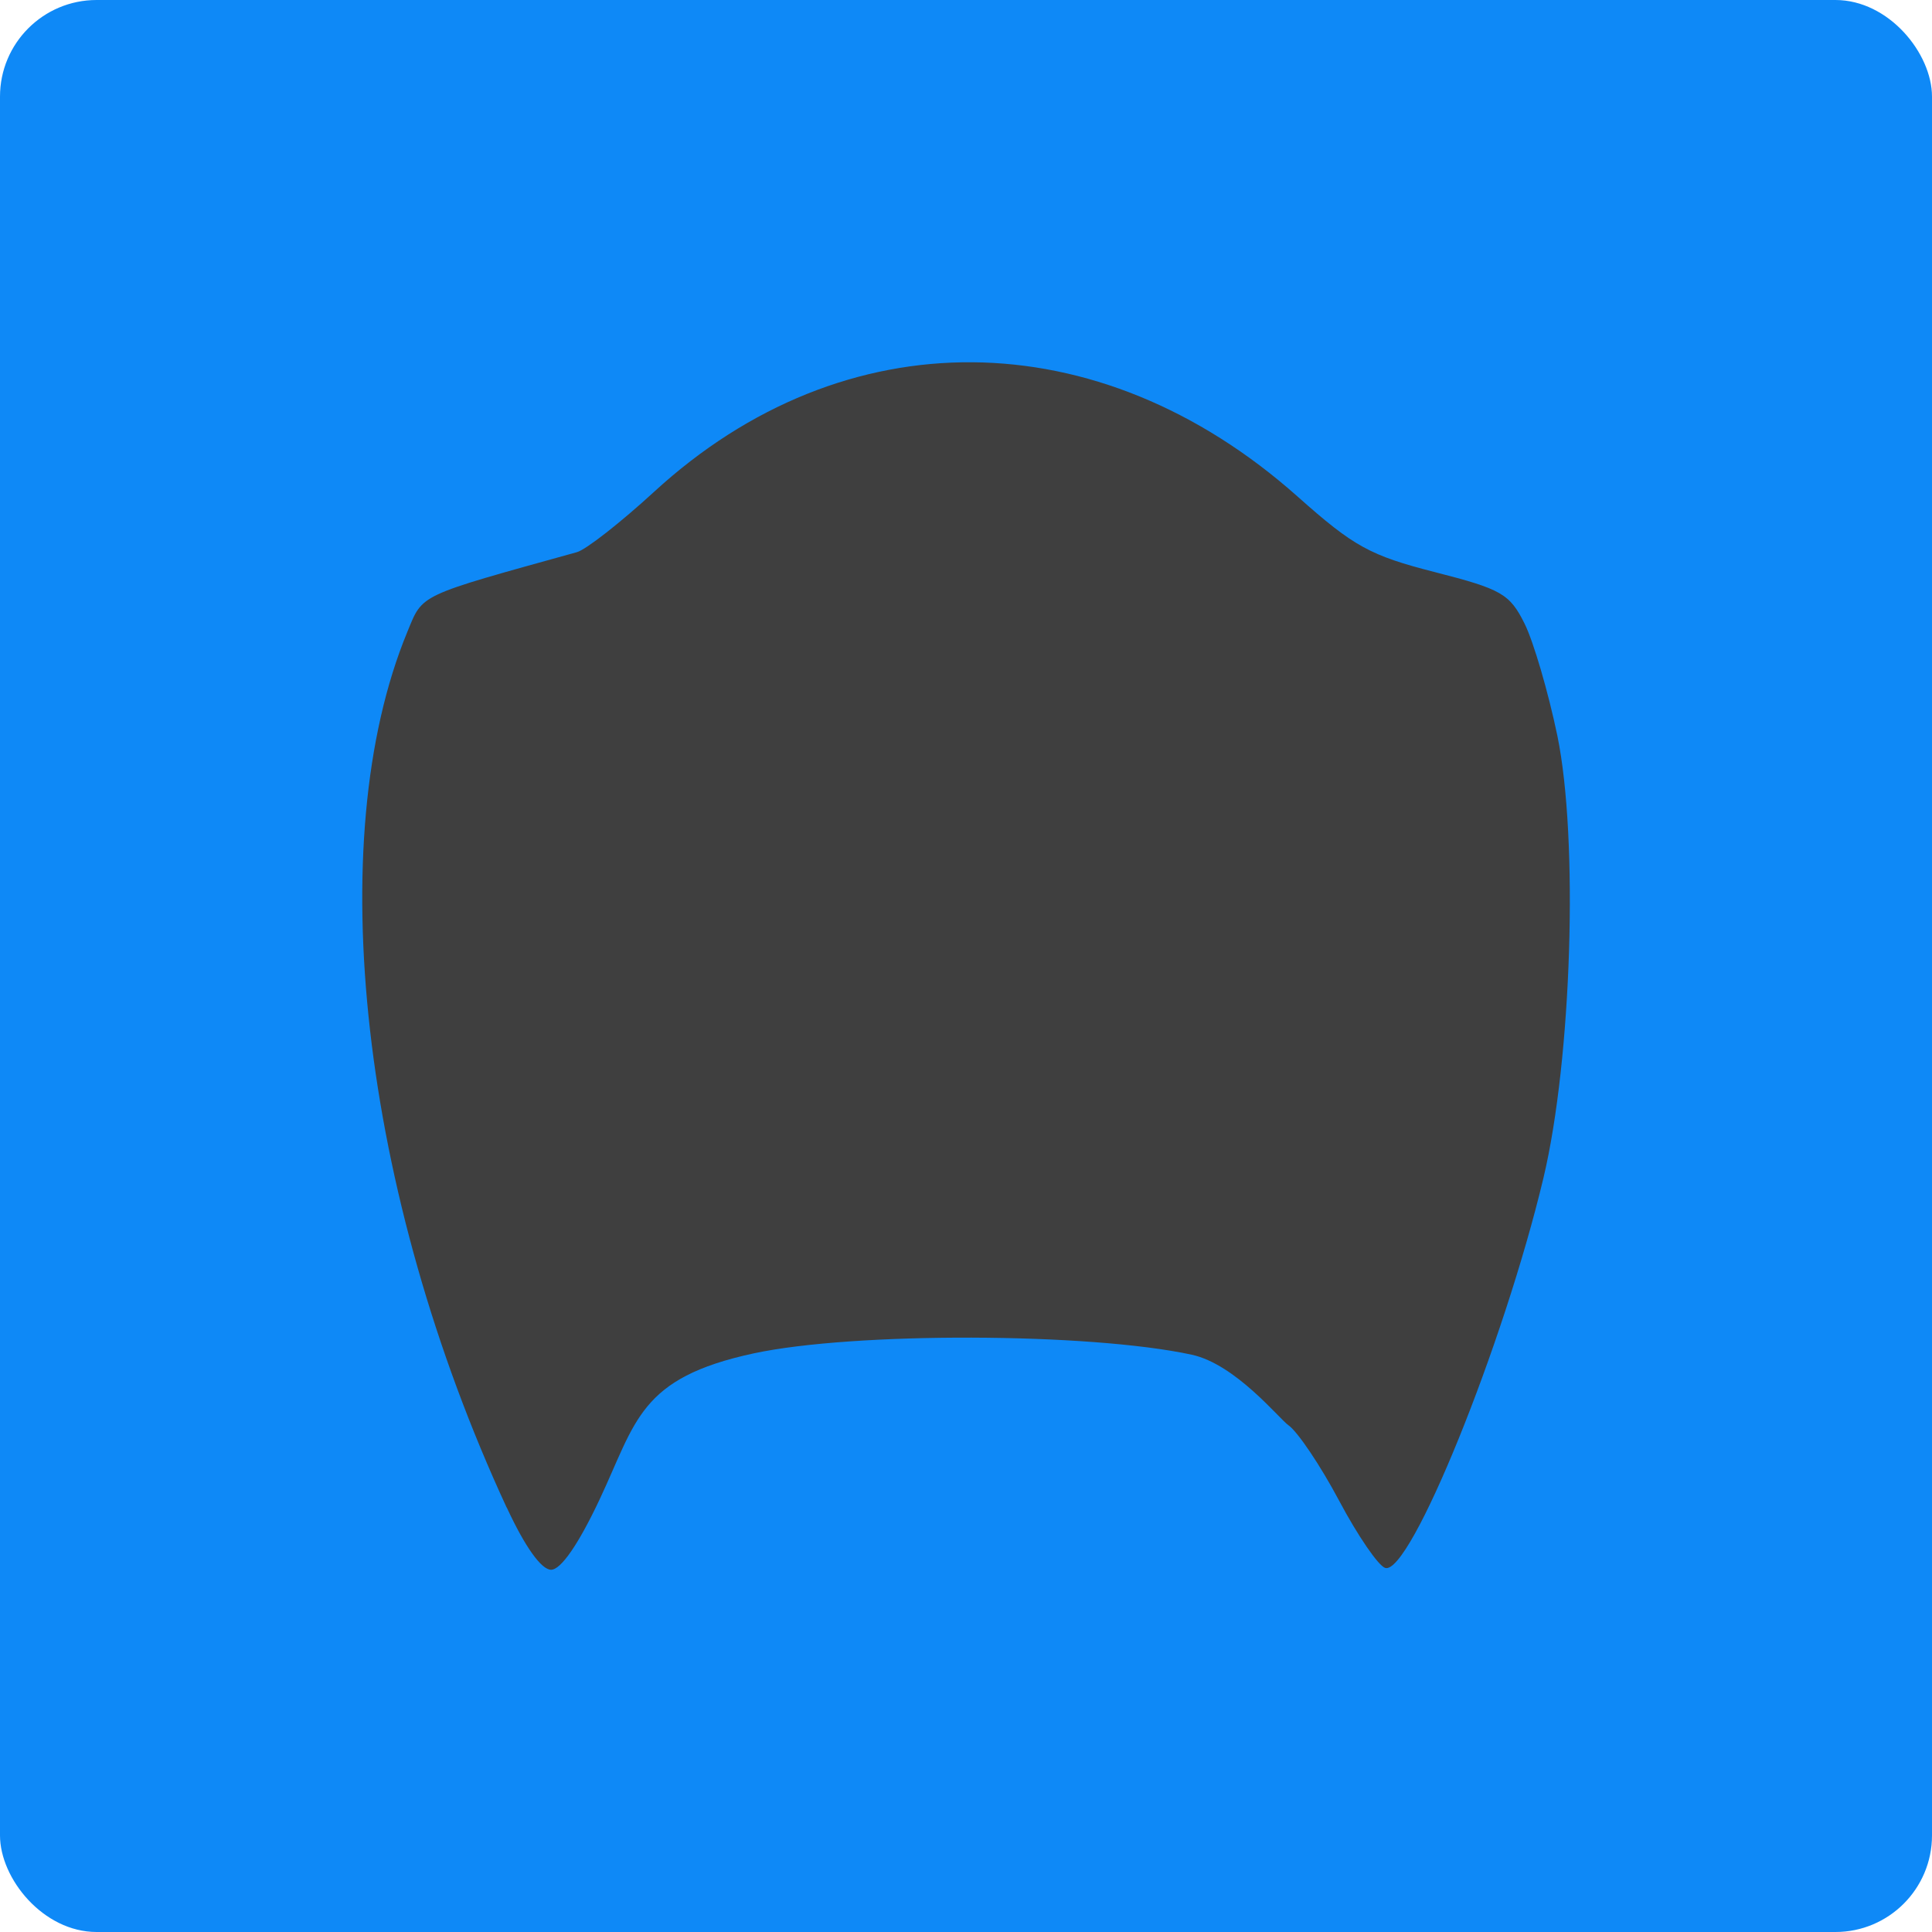
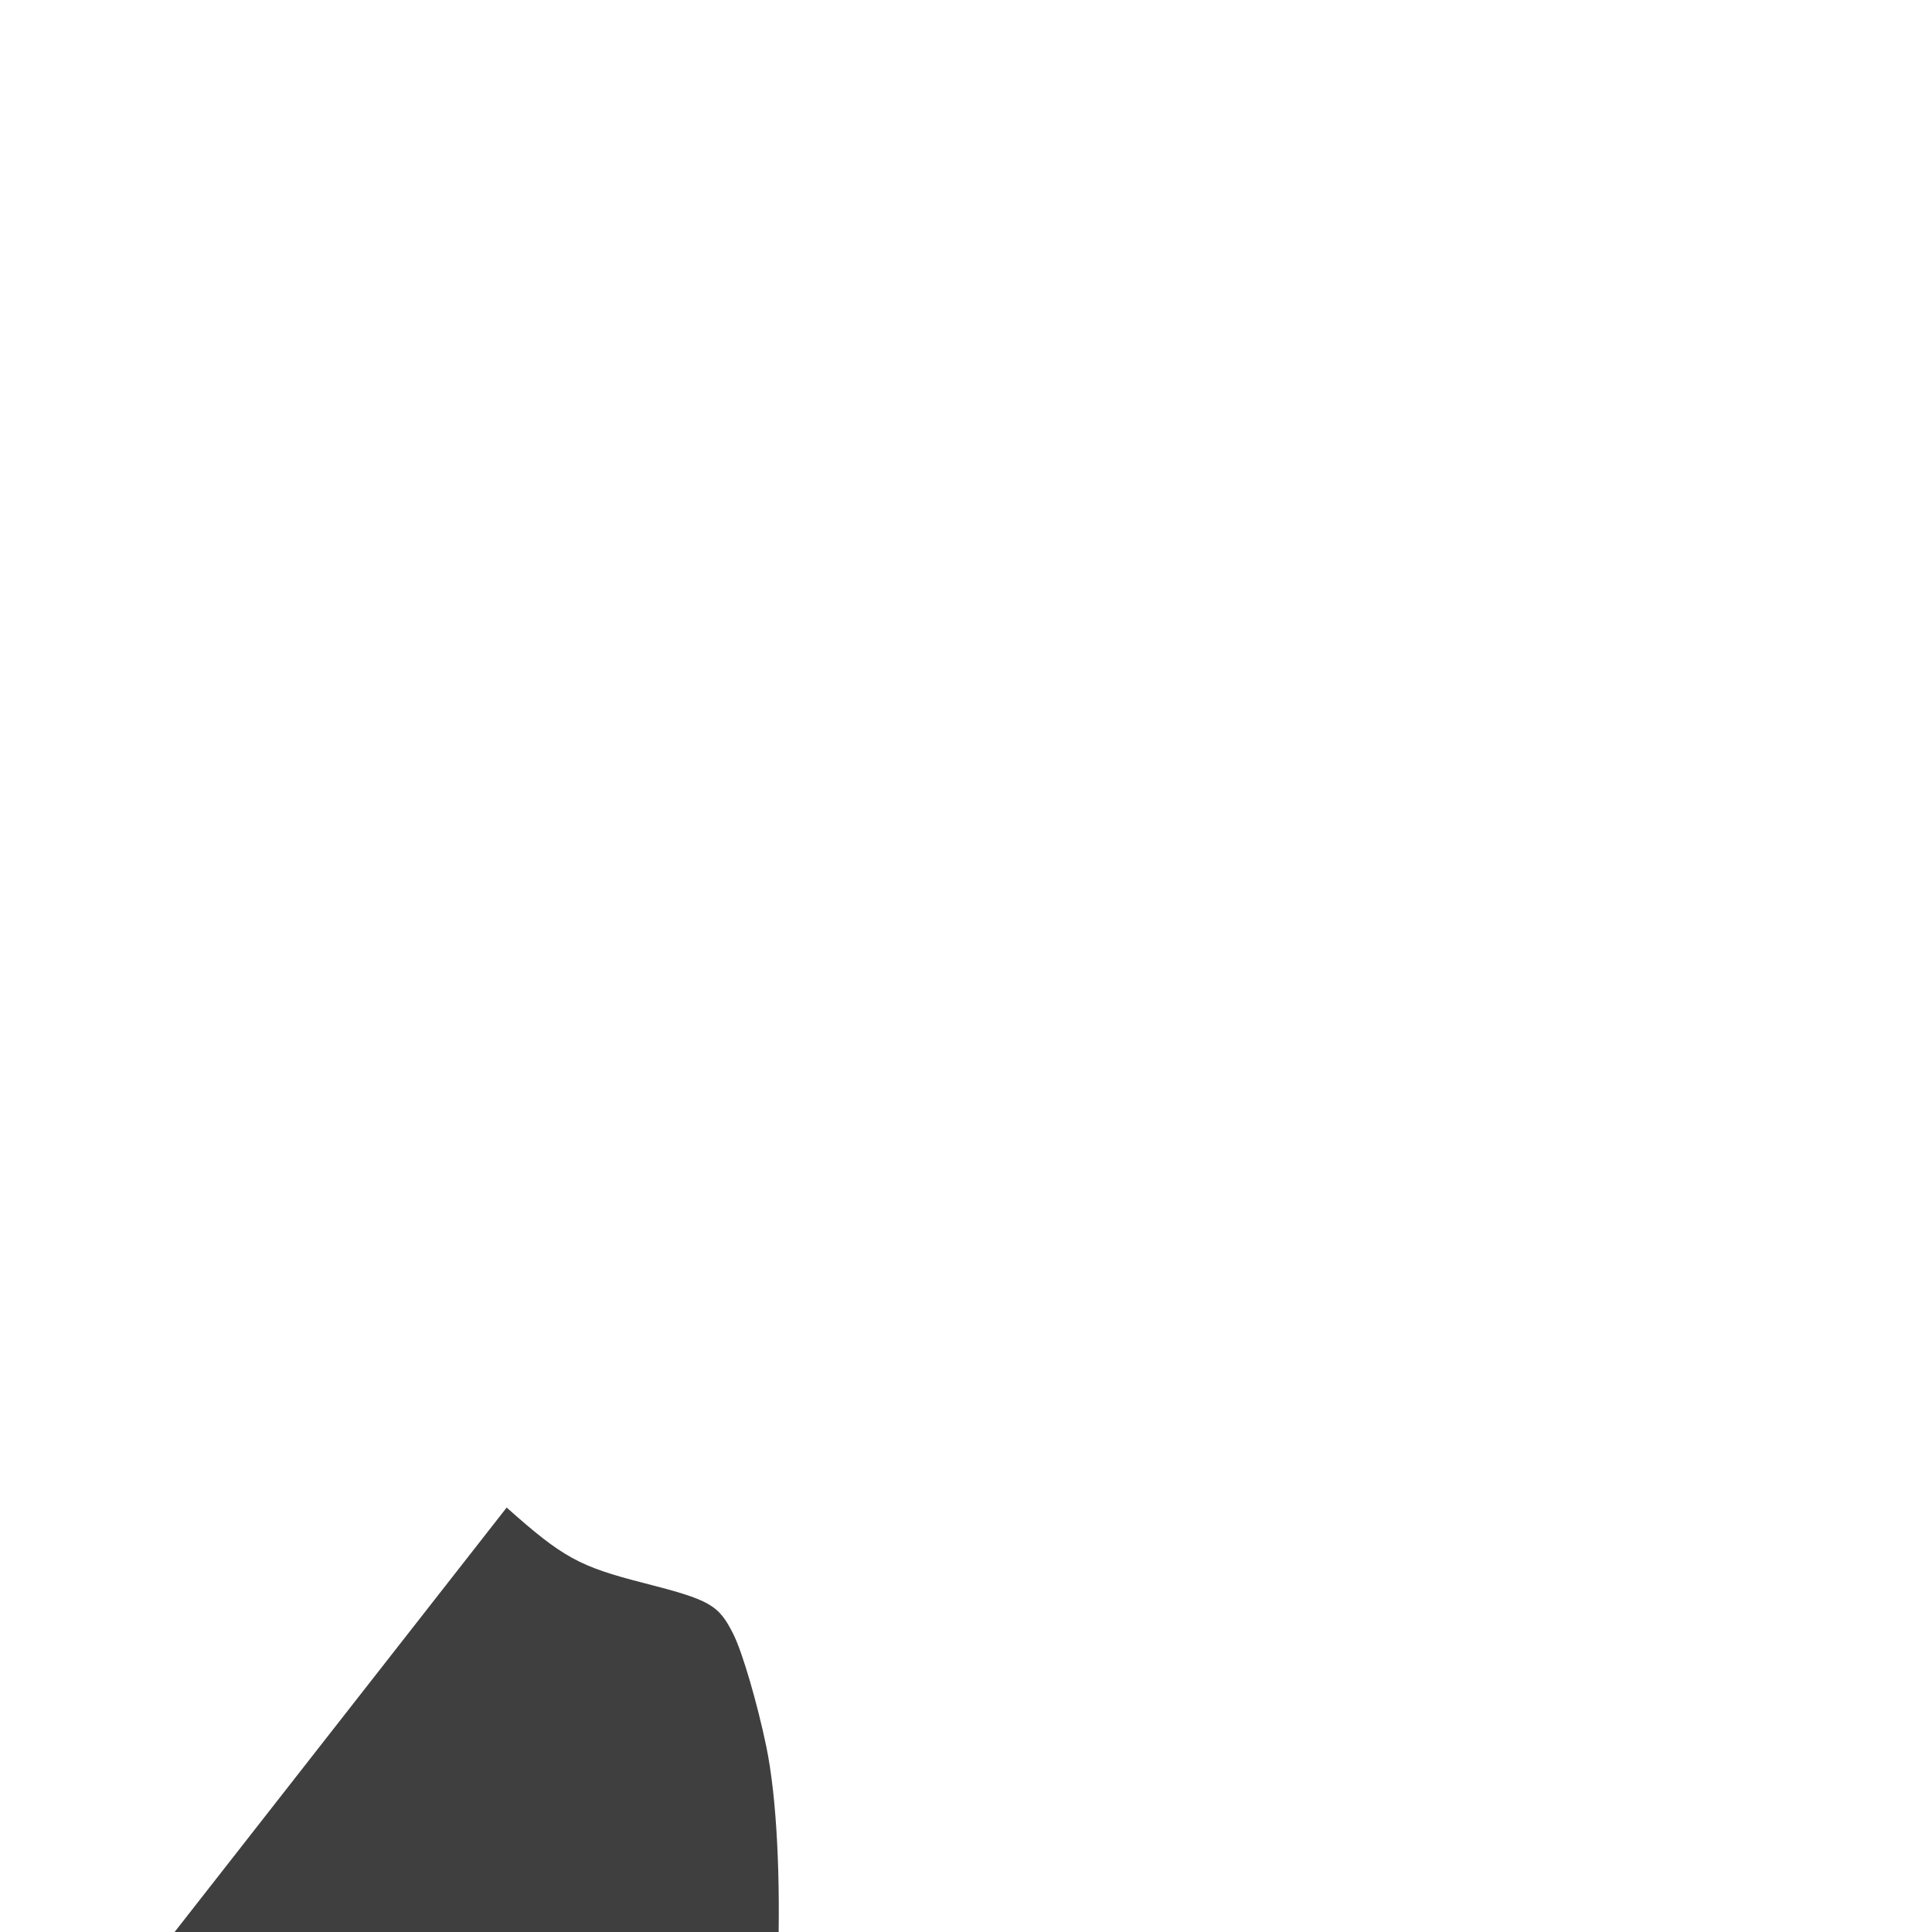
<svg xmlns="http://www.w3.org/2000/svg" width="16" height="16" version="1">
-   <rect style="fill:#0e89f7" width="16" height="16" x="0" y="0" rx=".8" ry=".8" />
-   <path style="fill:#3f3f3f" d="M 4.196,12.485 C 2.99,9.881 2.659,6.963 3.373,5.234 3.504,4.916 3.451,4.941 4.777,4.573 4.852,4.553 5.14,4.327 5.418,4.072 6.991,2.628 9.096,2.644 10.747,4.113 c 0.465,0.414 0.6,0.488 1.136,0.625 0.552,0.141 0.62,0.18 0.743,0.427 0.074,0.149 0.196,0.566 0.271,0.926 0.177,0.857 0.12,2.679 -0.115,3.665 -0.33,1.384 -1.103,3.29 -1.31,3.229 -0.056,-0.016 -0.228,-0.267 -0.382,-0.557 -0.154,-0.29 -0.343,-0.571 -0.42,-0.625 -0.077,-0.054 -0.437,-0.505 -0.801,-0.584 -0.852,-0.184 -2.797,-0.189 -3.627,-0.011 -0.95,0.204 -0.972,0.563 -1.276,1.209 -0.175,0.372 -0.321,0.583 -0.402,0.583 -0.081,0 -0.217,-0.191 -0.367,-0.515 z" />
+   <path style="fill:#3f3f3f" d="M 4.196,12.485 c 0.465,0.414 0.6,0.488 1.136,0.625 0.552,0.141 0.62,0.18 0.743,0.427 0.074,0.149 0.196,0.566 0.271,0.926 0.177,0.857 0.12,2.679 -0.115,3.665 -0.33,1.384 -1.103,3.29 -1.31,3.229 -0.056,-0.016 -0.228,-0.267 -0.382,-0.557 -0.154,-0.29 -0.343,-0.571 -0.42,-0.625 -0.077,-0.054 -0.437,-0.505 -0.801,-0.584 -0.852,-0.184 -2.797,-0.189 -3.627,-0.011 -0.95,0.204 -0.972,0.563 -1.276,1.209 -0.175,0.372 -0.321,0.583 -0.402,0.583 -0.081,0 -0.217,-0.191 -0.367,-0.515 z" />
</svg>